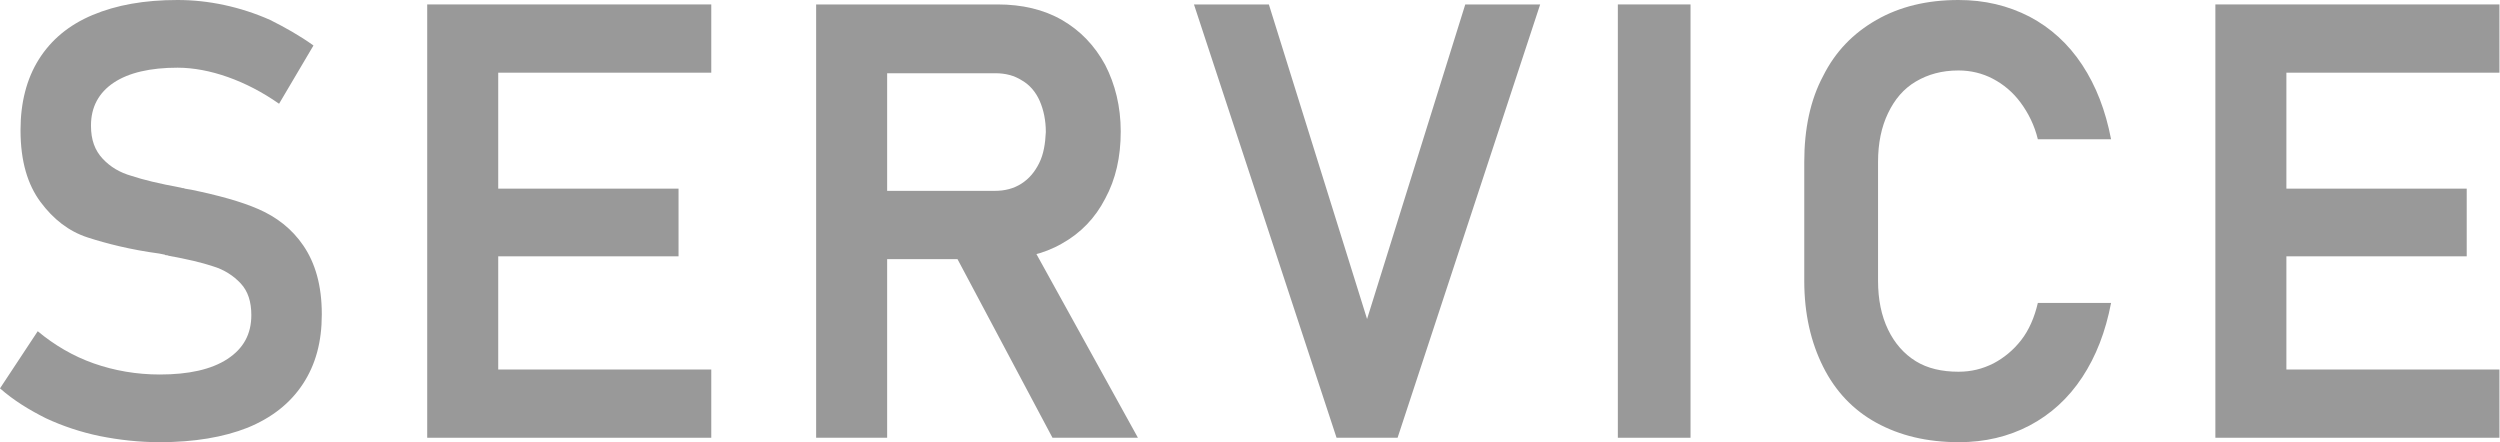
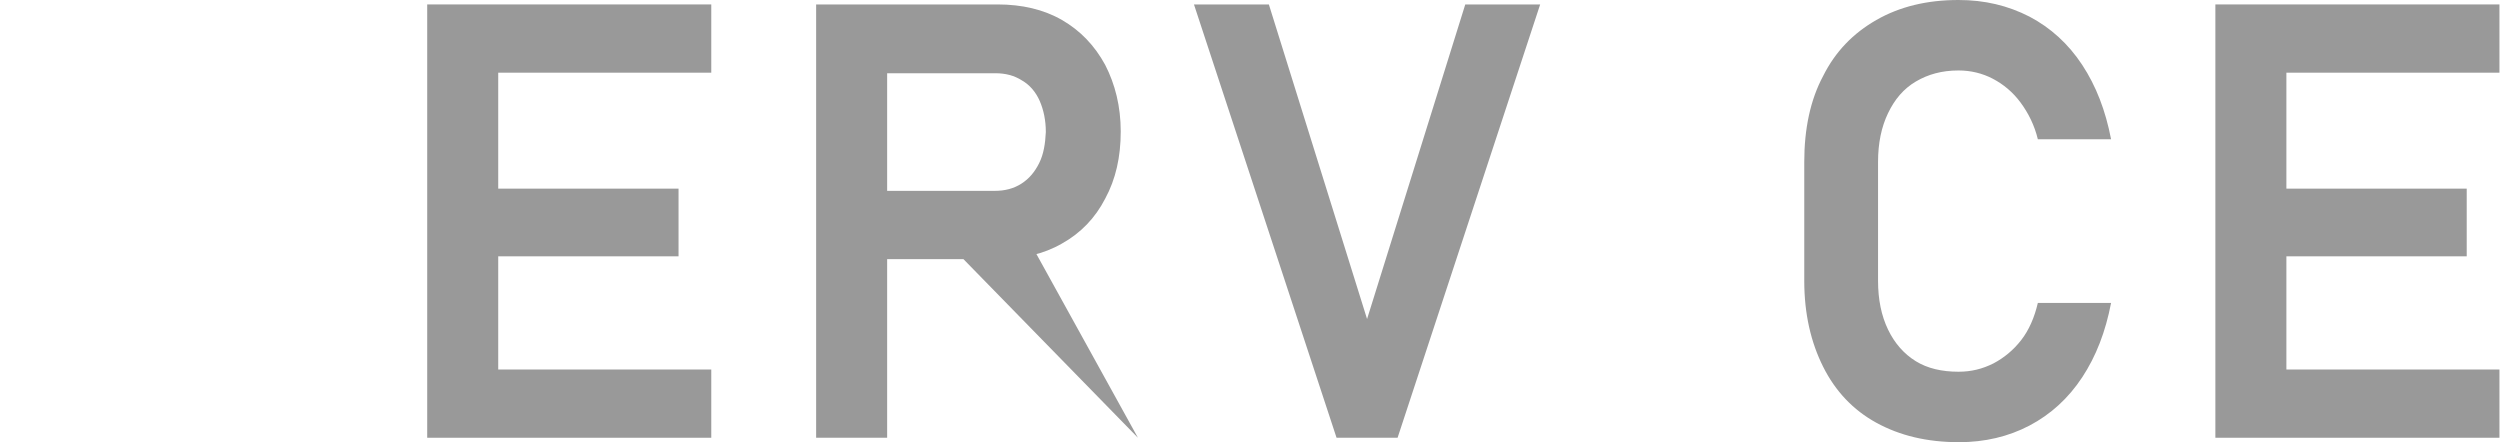
<svg xmlns="http://www.w3.org/2000/svg" version="1.1" id="レイヤー_1" x="0px" y="0px" viewBox="0 0 45.06 7.97" style="enable-background:new 0 0 45.06 7.97;" xml:space="preserve">
  <style type="text/css">
	.st0{fill:#999999;}
</style>
  <g>
    <g>
-       <path class="st0" d="M1.8,7.86C1.46,7.79,1.13,7.68,0.83,7.54C0.53,7.39,0.25,7.22,0,7l0.68-1.03c0.3,0.25,0.64,0.45,1.01,0.58    c0.37,0.13,0.77,0.2,1.19,0.2c0.52,0,0.93-0.09,1.22-0.28c0.29-0.19,0.43-0.45,0.43-0.79V5.68c0-0.24-0.06-0.43-0.19-0.57    c-0.13-0.14-0.3-0.25-0.5-0.31c-0.21-0.07-0.47-0.13-0.8-0.19C3.02,4.6,3.01,4.6,3,4.6s-0.02,0-0.03-0.01l-0.1-0.02    C2.35,4.5,1.92,4.39,1.58,4.28S0.96,3.95,0.73,3.64S0.37,2.91,0.37,2.35V2.34c0-0.49,0.11-0.92,0.33-1.27s0.54-0.62,0.97-0.8    S2.6,0,3.2,0c0.28,0,0.56,0.03,0.84,0.09c0.28,0.06,0.56,0.15,0.83,0.27C5.13,0.49,5.4,0.64,5.65,0.82L5.03,1.87    C4.73,1.66,4.42,1.5,4.11,1.39S3.49,1.22,3.2,1.22c-0.49,0-0.88,0.09-1.15,0.27C1.78,1.67,1.64,1.93,1.64,2.26v0.01    c0,0.25,0.07,0.44,0.21,0.59s0.31,0.25,0.52,0.31c0.21,0.07,0.5,0.14,0.88,0.21c0.01,0,0.03,0.01,0.04,0.01    c0.01,0,0.03,0,0.04,0.01c0.02,0,0.04,0.01,0.06,0.01s0.04,0.01,0.06,0.01c0.48,0.1,0.89,0.21,1.21,0.35    c0.32,0.14,0.6,0.35,0.81,0.66s0.33,0.71,0.33,1.23v0.01c0,0.49-0.11,0.9-0.34,1.25s-0.56,0.61-1,0.79    C4.03,7.88,3.5,7.97,2.88,7.97C2.51,7.97,2.15,7.93,1.8,7.86z" />
      <path class="st0" d="M7.7,0.08h1.28v7.81H7.7V0.08z M8.23,0.08h4.59v1.23H8.23V0.08z M8.23,3.4h4v1.22h-4V3.4z M8.23,6.66h4.59    v1.23H8.23V6.66z" />
-       <path class="st0" d="M14.71,0.08h1.28v7.81h-1.28V0.08z M15.24,3.44h2.69c0.18,0,0.34-0.04,0.48-0.13    c0.14-0.09,0.24-0.21,0.32-0.37s0.11-0.35,0.12-0.56c0-0.21-0.04-0.4-0.11-0.56s-0.18-0.29-0.32-0.37    c-0.14-0.09-0.3-0.13-0.48-0.13h-2.69V0.08h2.73c0.44,0,0.83,0.09,1.16,0.28s0.59,0.46,0.78,0.81c0.18,0.35,0.28,0.75,0.28,1.2    c0,0.46-0.09,0.86-0.28,1.21c-0.18,0.35-0.44,0.62-0.78,0.81c-0.33,0.19-0.72,0.28-1.16,0.28h-2.73V3.44z M17.13,4.43l1.33-0.25    l2.05,3.71h-1.54L17.13,4.43z" />
+       <path class="st0" d="M14.71,0.08h1.28v7.81h-1.28V0.08z M15.24,3.44h2.69c0.18,0,0.34-0.04,0.48-0.13    c0.14-0.09,0.24-0.21,0.32-0.37s0.11-0.35,0.12-0.56c0-0.21-0.04-0.4-0.11-0.56s-0.18-0.29-0.32-0.37    c-0.14-0.09-0.3-0.13-0.48-0.13h-2.69V0.08h2.73c0.44,0,0.83,0.09,1.16,0.28s0.59,0.46,0.78,0.81c0.18,0.35,0.28,0.75,0.28,1.2    c0,0.46-0.09,0.86-0.28,1.21c-0.18,0.35-0.44,0.62-0.78,0.81c-0.33,0.19-0.72,0.28-1.16,0.28h-2.73V3.44z M17.13,4.43l1.33-0.25    l2.05,3.71L17.13,4.43z" />
      <path class="st0" d="M21.52,0.08h1.35l1.77,5.67l1.77-5.67h1.35l-2.57,7.81h-1.1L21.52,0.08z" />
-       <path class="st0" d="M30.47,7.89h-1.31V0.08h1.31V7.89z" />
      <path class="st0" d="M33.82,7.62c-0.42-0.23-0.74-0.57-0.96-1.01c-0.22-0.44-0.34-0.95-0.34-1.55V2.92c0-0.6,0.11-1.12,0.34-1.55    c0.22-0.44,0.54-0.77,0.96-1.01C34.24,0.12,34.73,0,35.3,0c0.47,0,0.89,0.1,1.28,0.3c0.38,0.2,0.7,0.49,0.95,0.87    c0.25,0.38,0.42,0.82,0.52,1.34h-1.32c-0.06-0.25-0.17-0.47-0.31-0.66c-0.14-0.19-0.31-0.33-0.5-0.43    c-0.19-0.1-0.4-0.15-0.62-0.15c-0.3,0-0.55,0.07-0.77,0.2c-0.22,0.13-0.38,0.32-0.5,0.57s-0.18,0.54-0.18,0.88v2.14    c0,0.34,0.06,0.63,0.18,0.88s0.29,0.44,0.5,0.57C34.74,6.64,35,6.7,35.3,6.7c0.23,0,0.43-0.05,0.63-0.15    c0.19-0.1,0.36-0.24,0.5-0.42s0.24-0.41,0.3-0.67h1.32c-0.1,0.52-0.27,0.96-0.52,1.34c-0.25,0.38-0.57,0.67-0.95,0.87    c-0.38,0.2-0.81,0.3-1.27,0.3C34.73,7.97,34.24,7.85,33.82,7.62z" />
      <path class="st0" d="M39.93,0.08h1.28v7.81h-1.28V0.08z M40.46,0.08h4.59v1.23h-4.59V0.08z M40.46,3.4h4v1.22h-4V3.4z M40.46,6.66    h4.59v1.23h-4.59V6.66z" />
    </g>
  </g>
</svg>